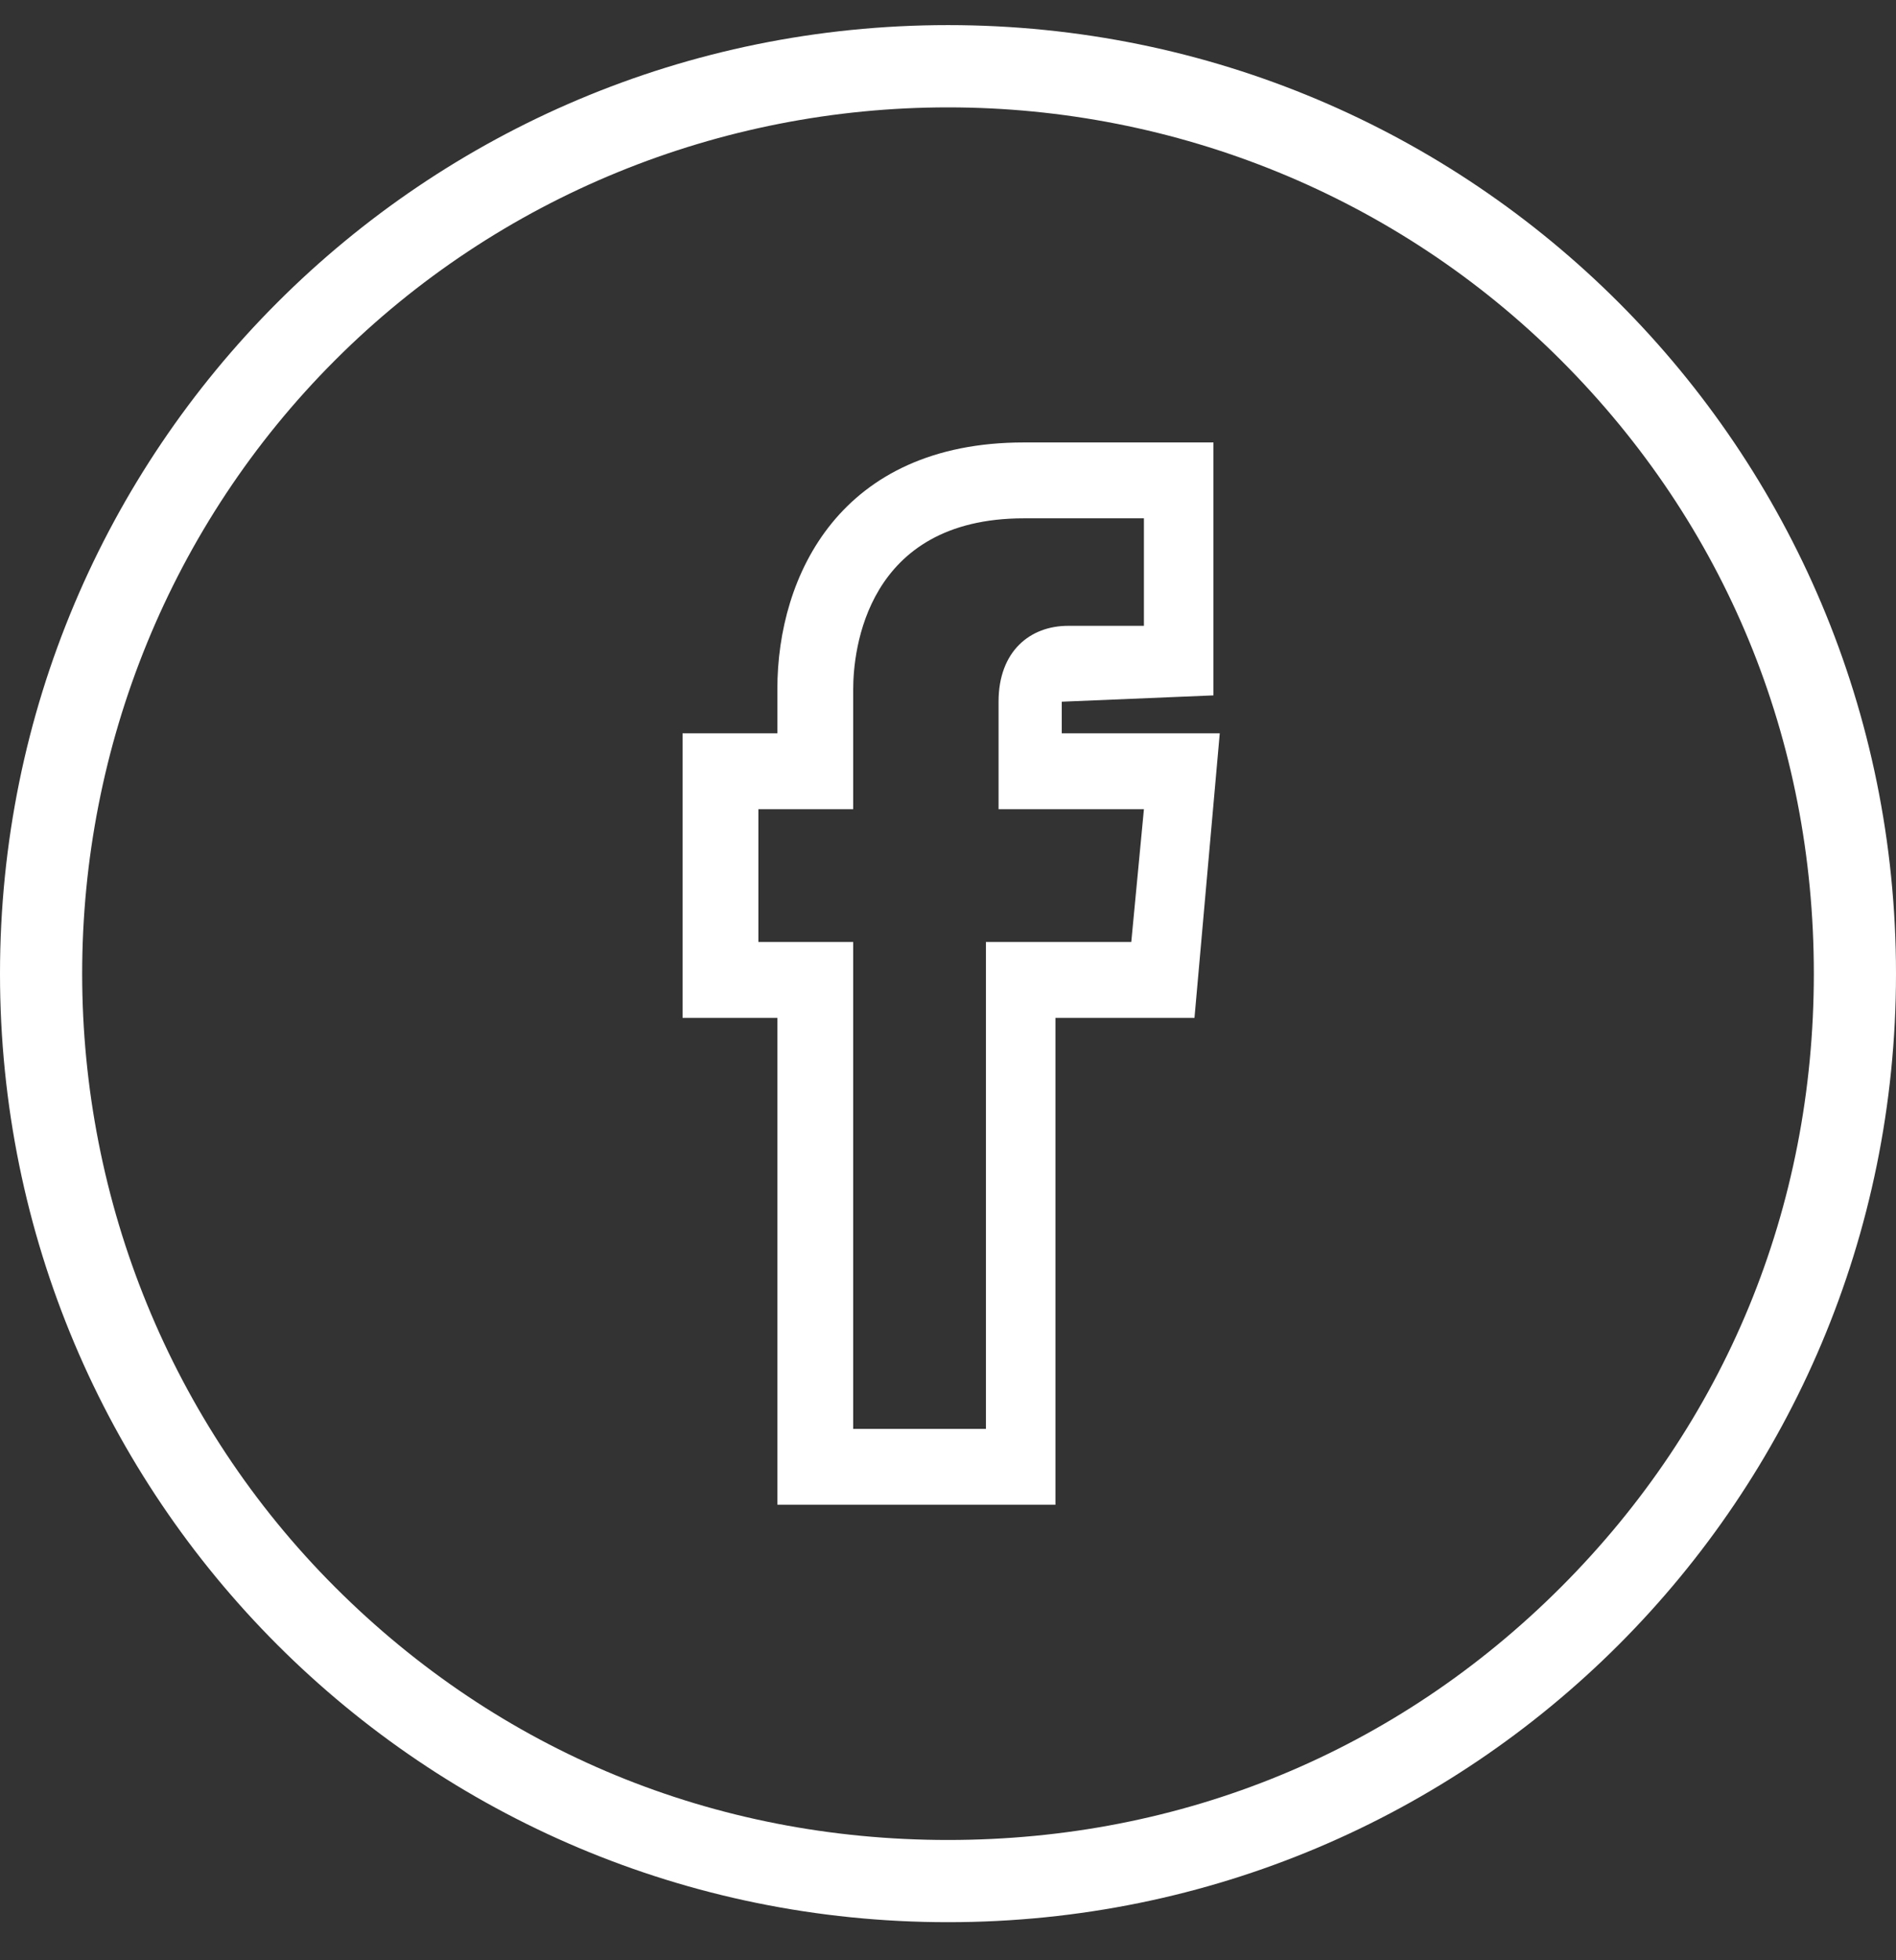
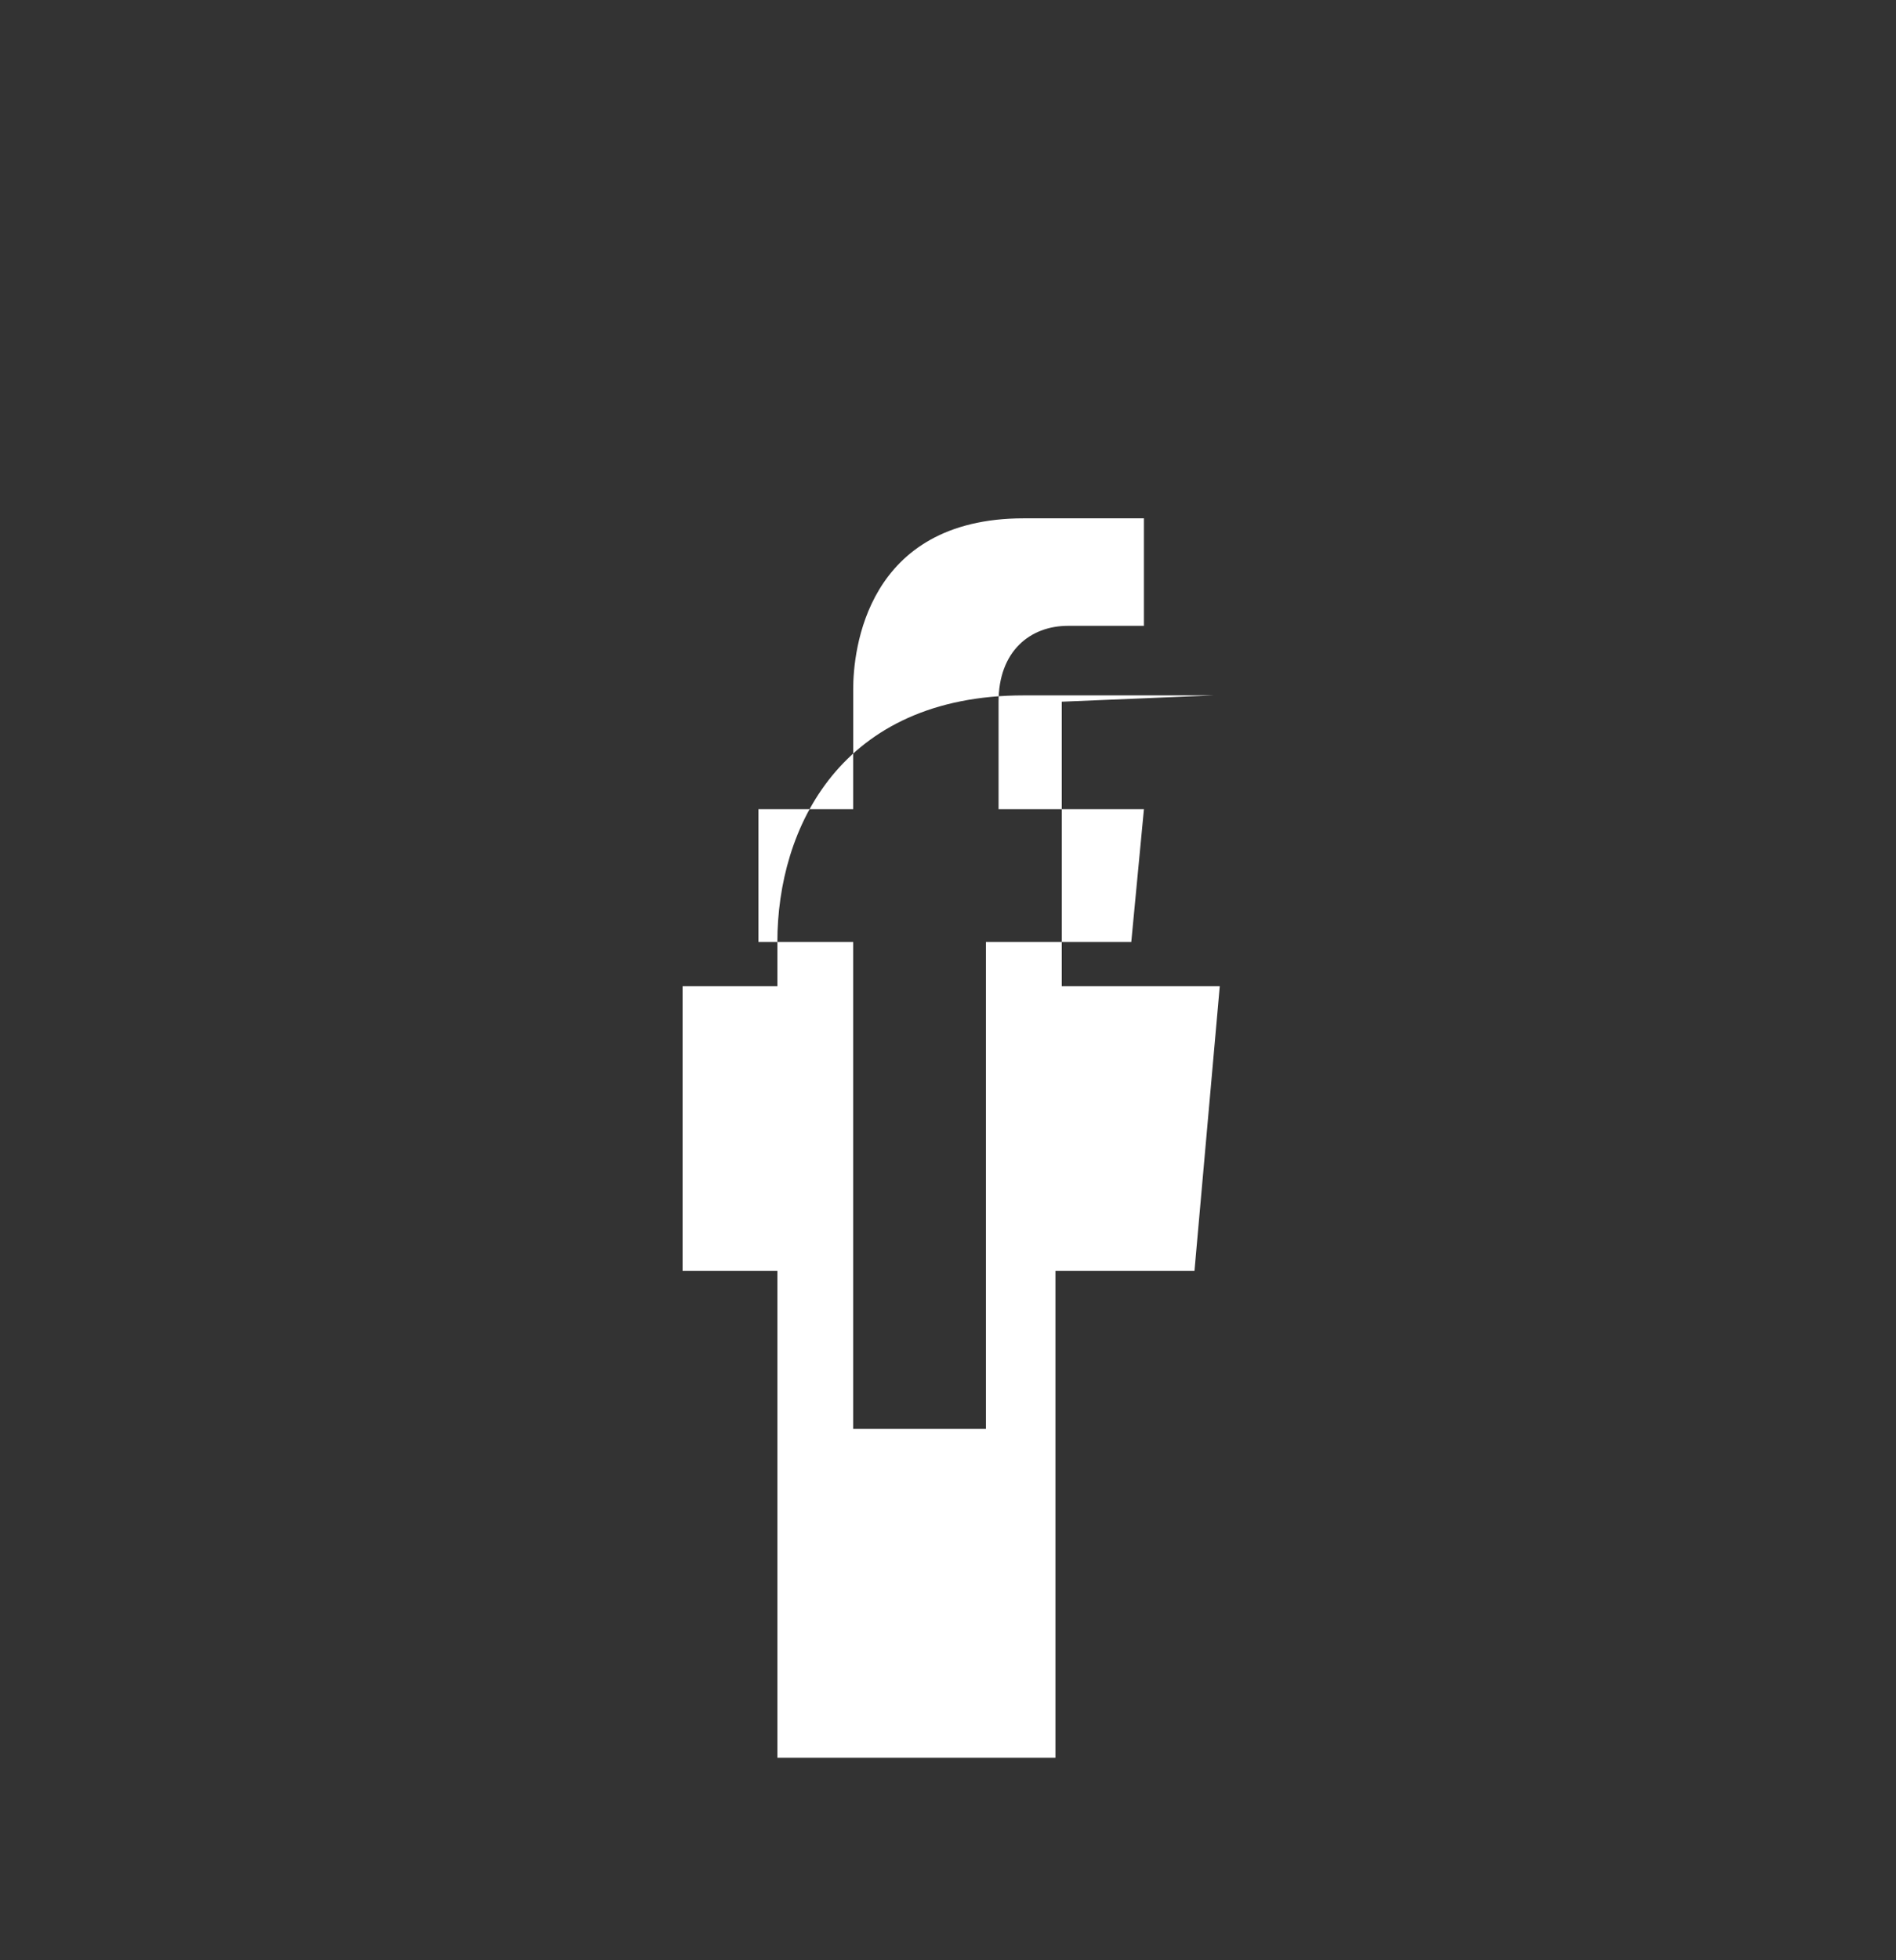
<svg xmlns="http://www.w3.org/2000/svg" fill="none" viewBox="0 0 30 31">
  <rect x="0" y="0" width="30" height="31" fill="#333333" stroke="none" />
  <g fill="#fff" clip-path="url(#fa-w-a)">
-     <path d="M15 .397C6.7.397 0 7.097 0 15.398c0 8.3 6.7 15 15 15s15-6.7 15-15C30 7.097 23.3.397 15 .397ZM24.7 25.098c-2.6 2.6-6 4-9.7 4-3.7 0-7.1-1.4-9.7-4-2.6-2.6-4-6.1-4-9.7 0-3.6 1.4-7.1 4-9.7 2.6-2.6 6.1-4 9.7-4 3.6 0 7.1 1.4 9.7 4 2.6 2.6 4 6 4 9.7 0 3.7-1.4 7.1-4 9.7Z" />
-     <path d="m16.8 11.097 2.4-.1V6.997h-3c-2.9 0-3.9 2.1-3.9 3.9v.7h-1.5v4.5h1.5v7.7h4.4v-7.7h2.2l.4-4.5h-2.5v-.5Zm1.3 1.7-.2 2.1h-2.3v7.7h-2.1v-7.7H12v-2.1h1.5v-1.9c0-.6.2-2.7 2.7-2.7h1.9v1.7h-1.2c-.6 0-1.1.4-1.1 1.2v1.7h2.3Z" />
+     <path d="m16.8 11.097 2.4-.1h-3c-2.9 0-3.9 2.1-3.9 3.9v.7h-1.5v4.5h1.5v7.7h4.4v-7.7h2.2l.4-4.5h-2.5v-.5Zm1.3 1.7-.2 2.1h-2.3v7.7h-2.1v-7.7H12v-2.1h1.5v-1.9c0-.6.2-2.7 2.7-2.7h1.9v1.7h-1.2c-.6 0-1.1.4-1.1 1.2v1.7h2.3Z" />
  </g>
  <defs>
    <clipPath id="fa-w-a">
      <rect width="30" height="30" fill="none" transform="translate(0 .397)" />
    </clipPath>
  </defs>
</svg>